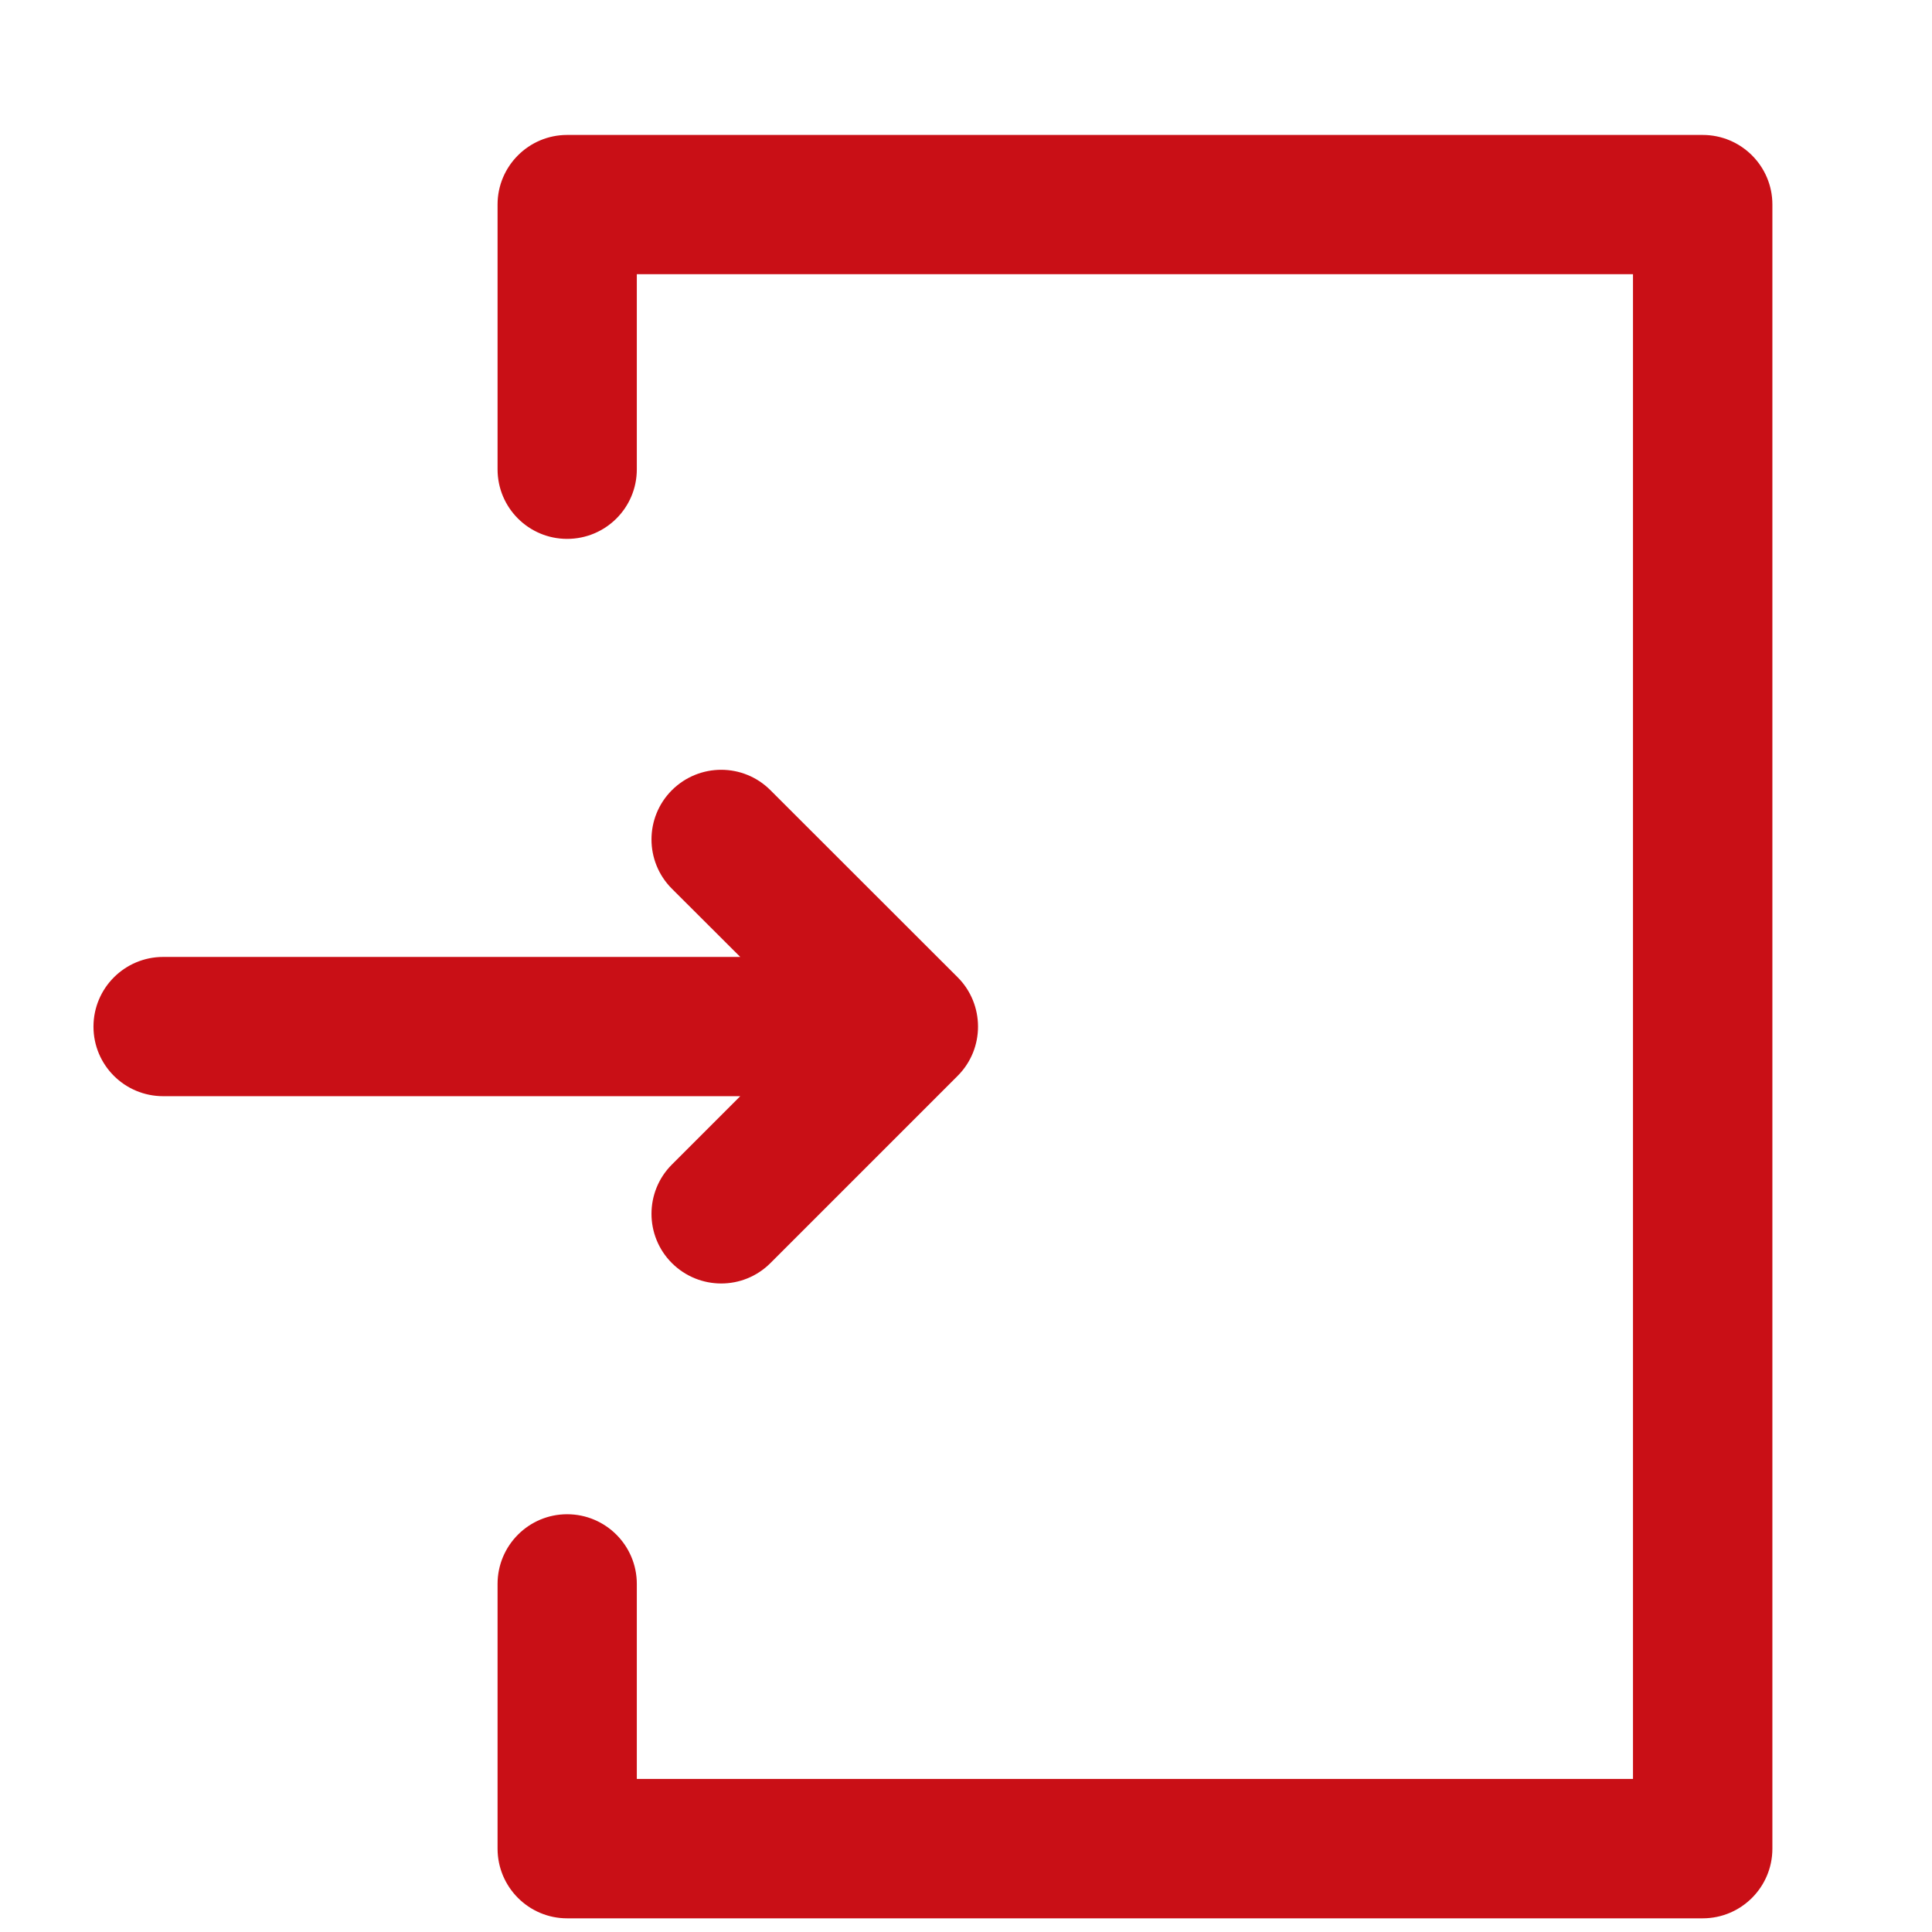
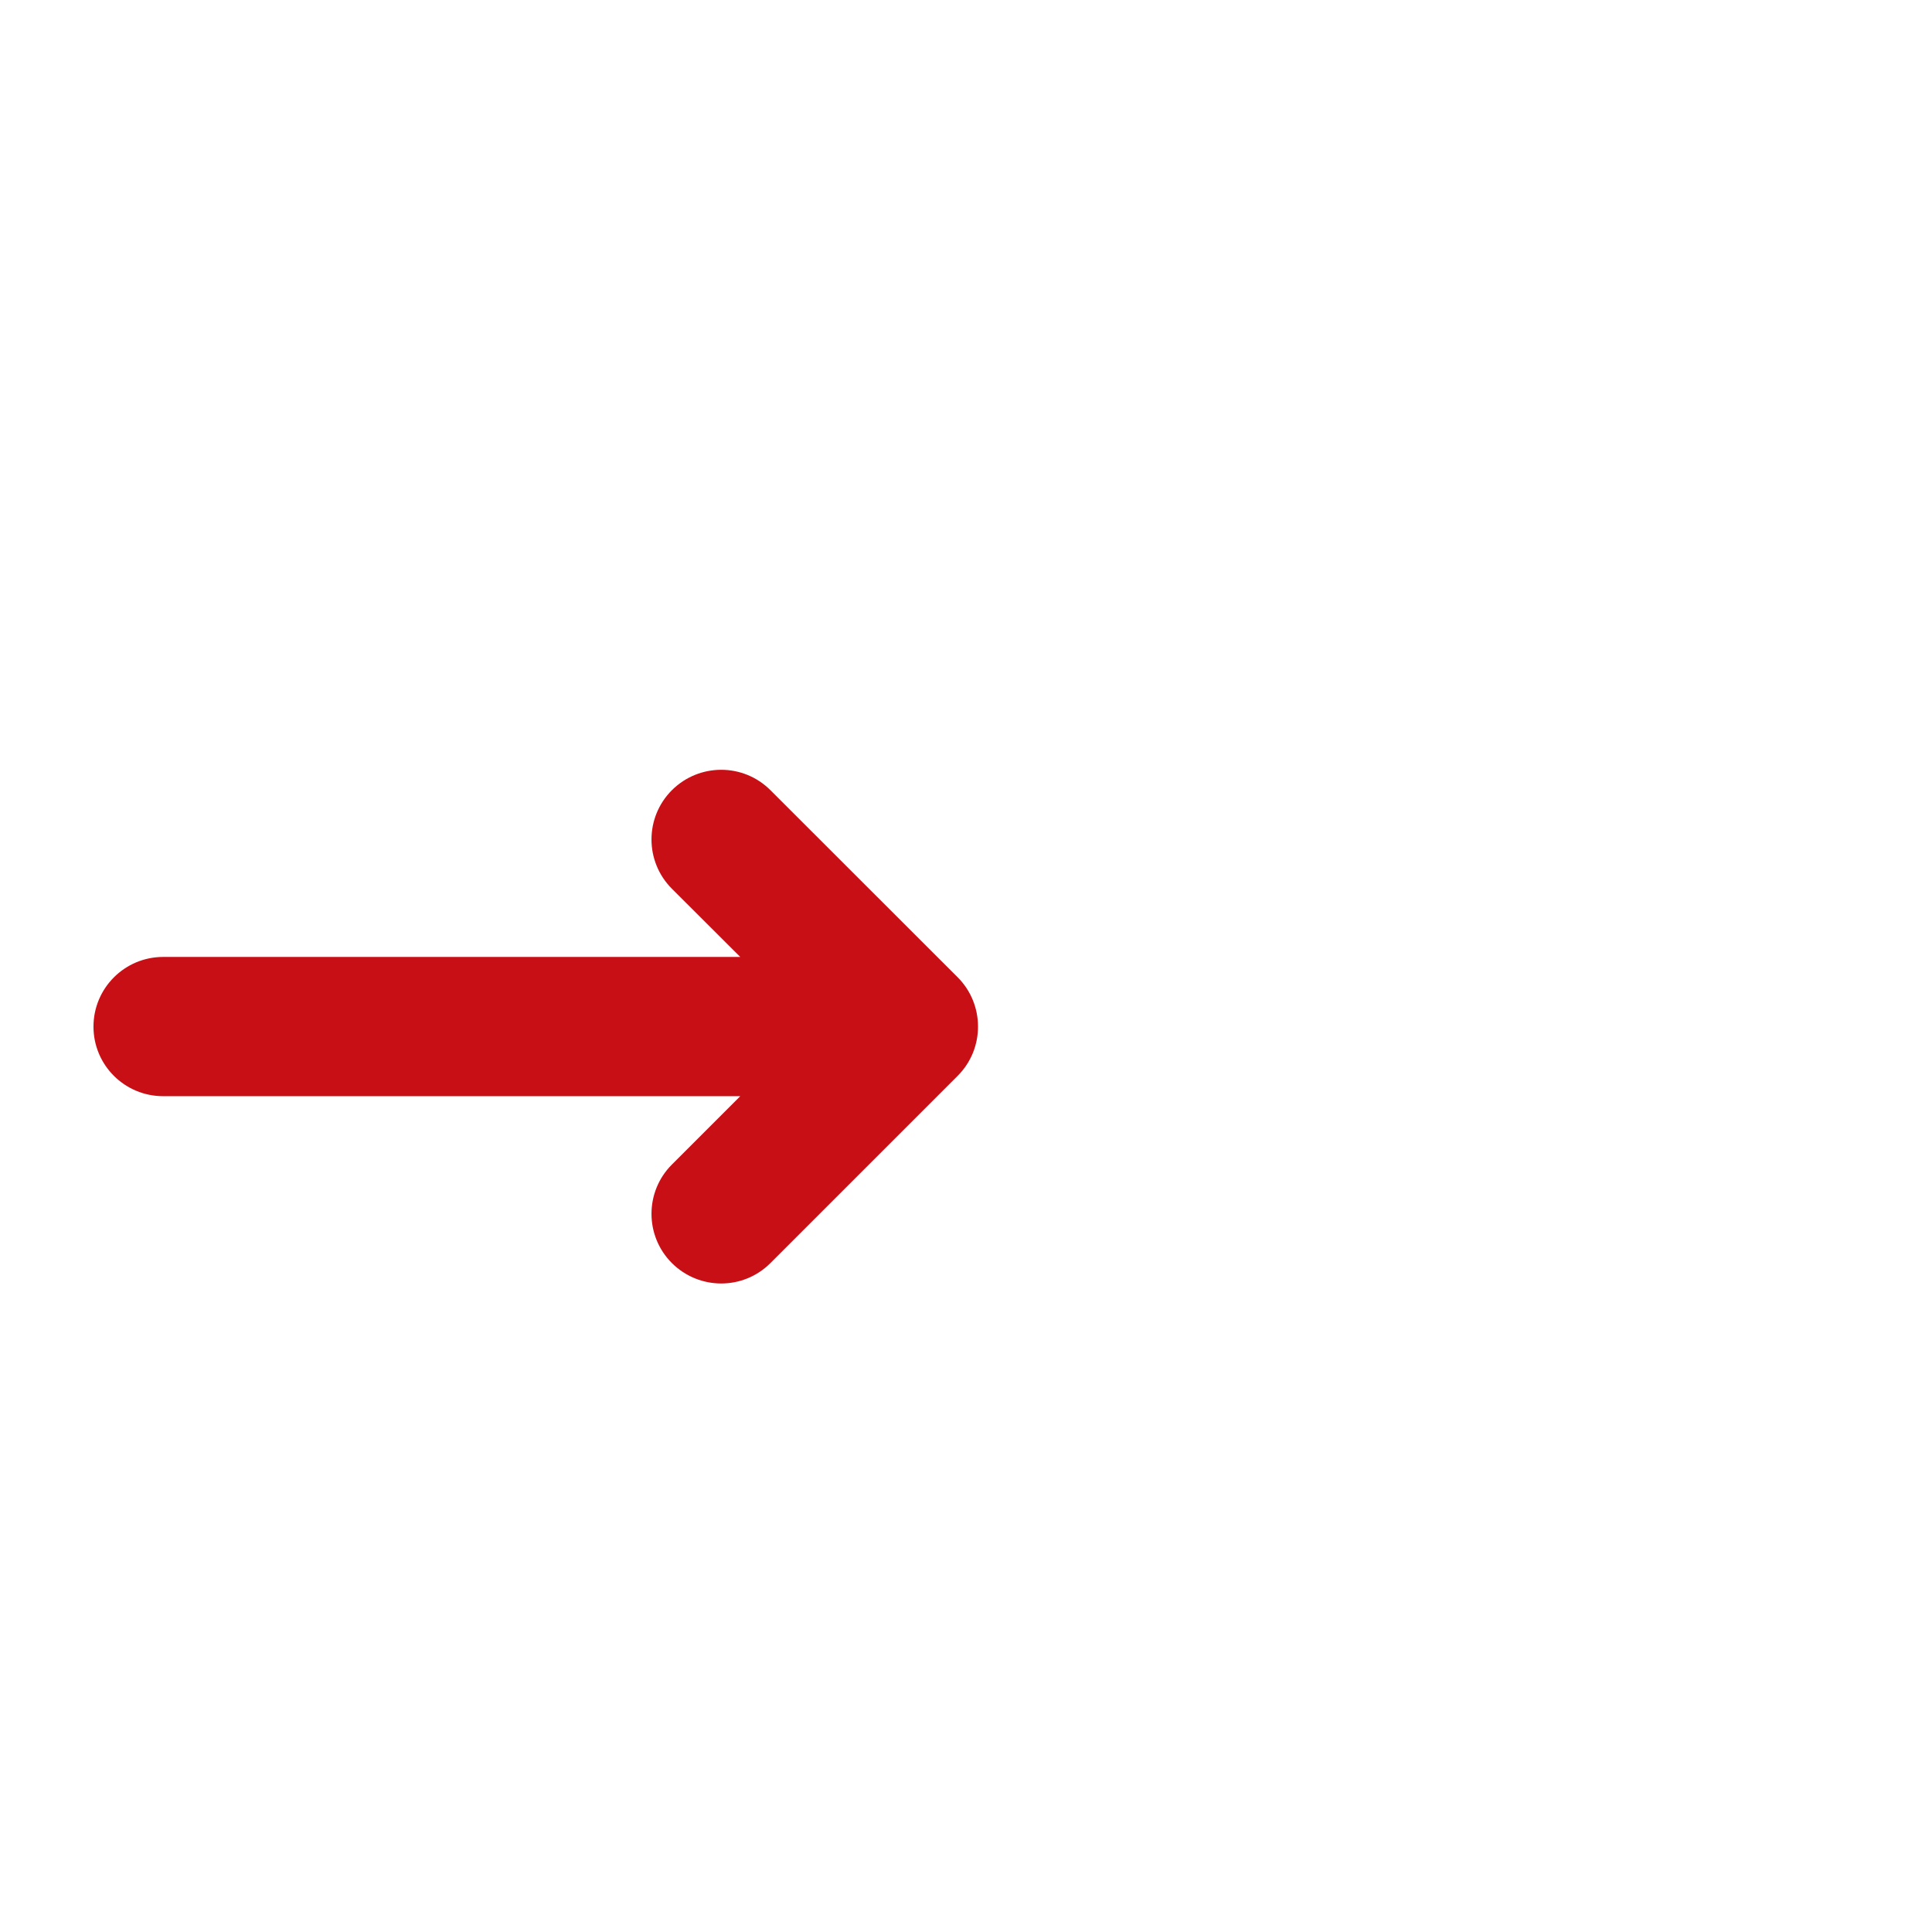
<svg xmlns="http://www.w3.org/2000/svg" width="13" height="13" viewBox="0 0 13 13" fill="none">
  <g clip-path="url(#clip0_1_38717)">
    <path d="M4.521 7.836C4.338 8.019 4.338 8.316 4.521 8.499C4.705 8.682 5.001 8.682 5.184 8.499L6.444 7.239C6.628 7.055 6.625 6.757 6.444 6.576L5.184 5.317C5.001 5.134 4.705 5.134 4.521 5.317C4.338 5.5 4.338 5.797 4.521 5.98L4.981 6.439L1.098 6.439C0.839 6.439 0.629 6.649 0.629 6.908C0.629 7.167 0.839 7.376 1.098 7.376L4.981 7.376L4.521 7.836Z" fill="#C90F16" />
-     <path d="M11.457 0.908H3.816C3.558 0.908 3.348 1.118 3.348 1.376V3.158C3.348 3.417 3.558 3.626 3.816 3.626C4.075 3.626 4.285 3.417 4.285 3.158V1.845H10.988V11.97H4.285V10.658C4.285 10.399 4.075 10.189 3.816 10.189C3.558 10.189 3.348 10.399 3.348 10.658V12.439C3.348 12.698 3.558 12.908 3.816 12.908H11.457C11.716 12.908 11.926 12.698 11.926 12.439V1.376C11.926 1.118 11.716 0.908 11.457 0.908Z" fill="#C90F16" />
  </g>
  <defs>
    <clipPath id="clip0_1_38717">
      <rect width="12" height="12" fill="white" transform="translate(0.277 0.908)" />
    </clipPath>
  </defs>
</svg>